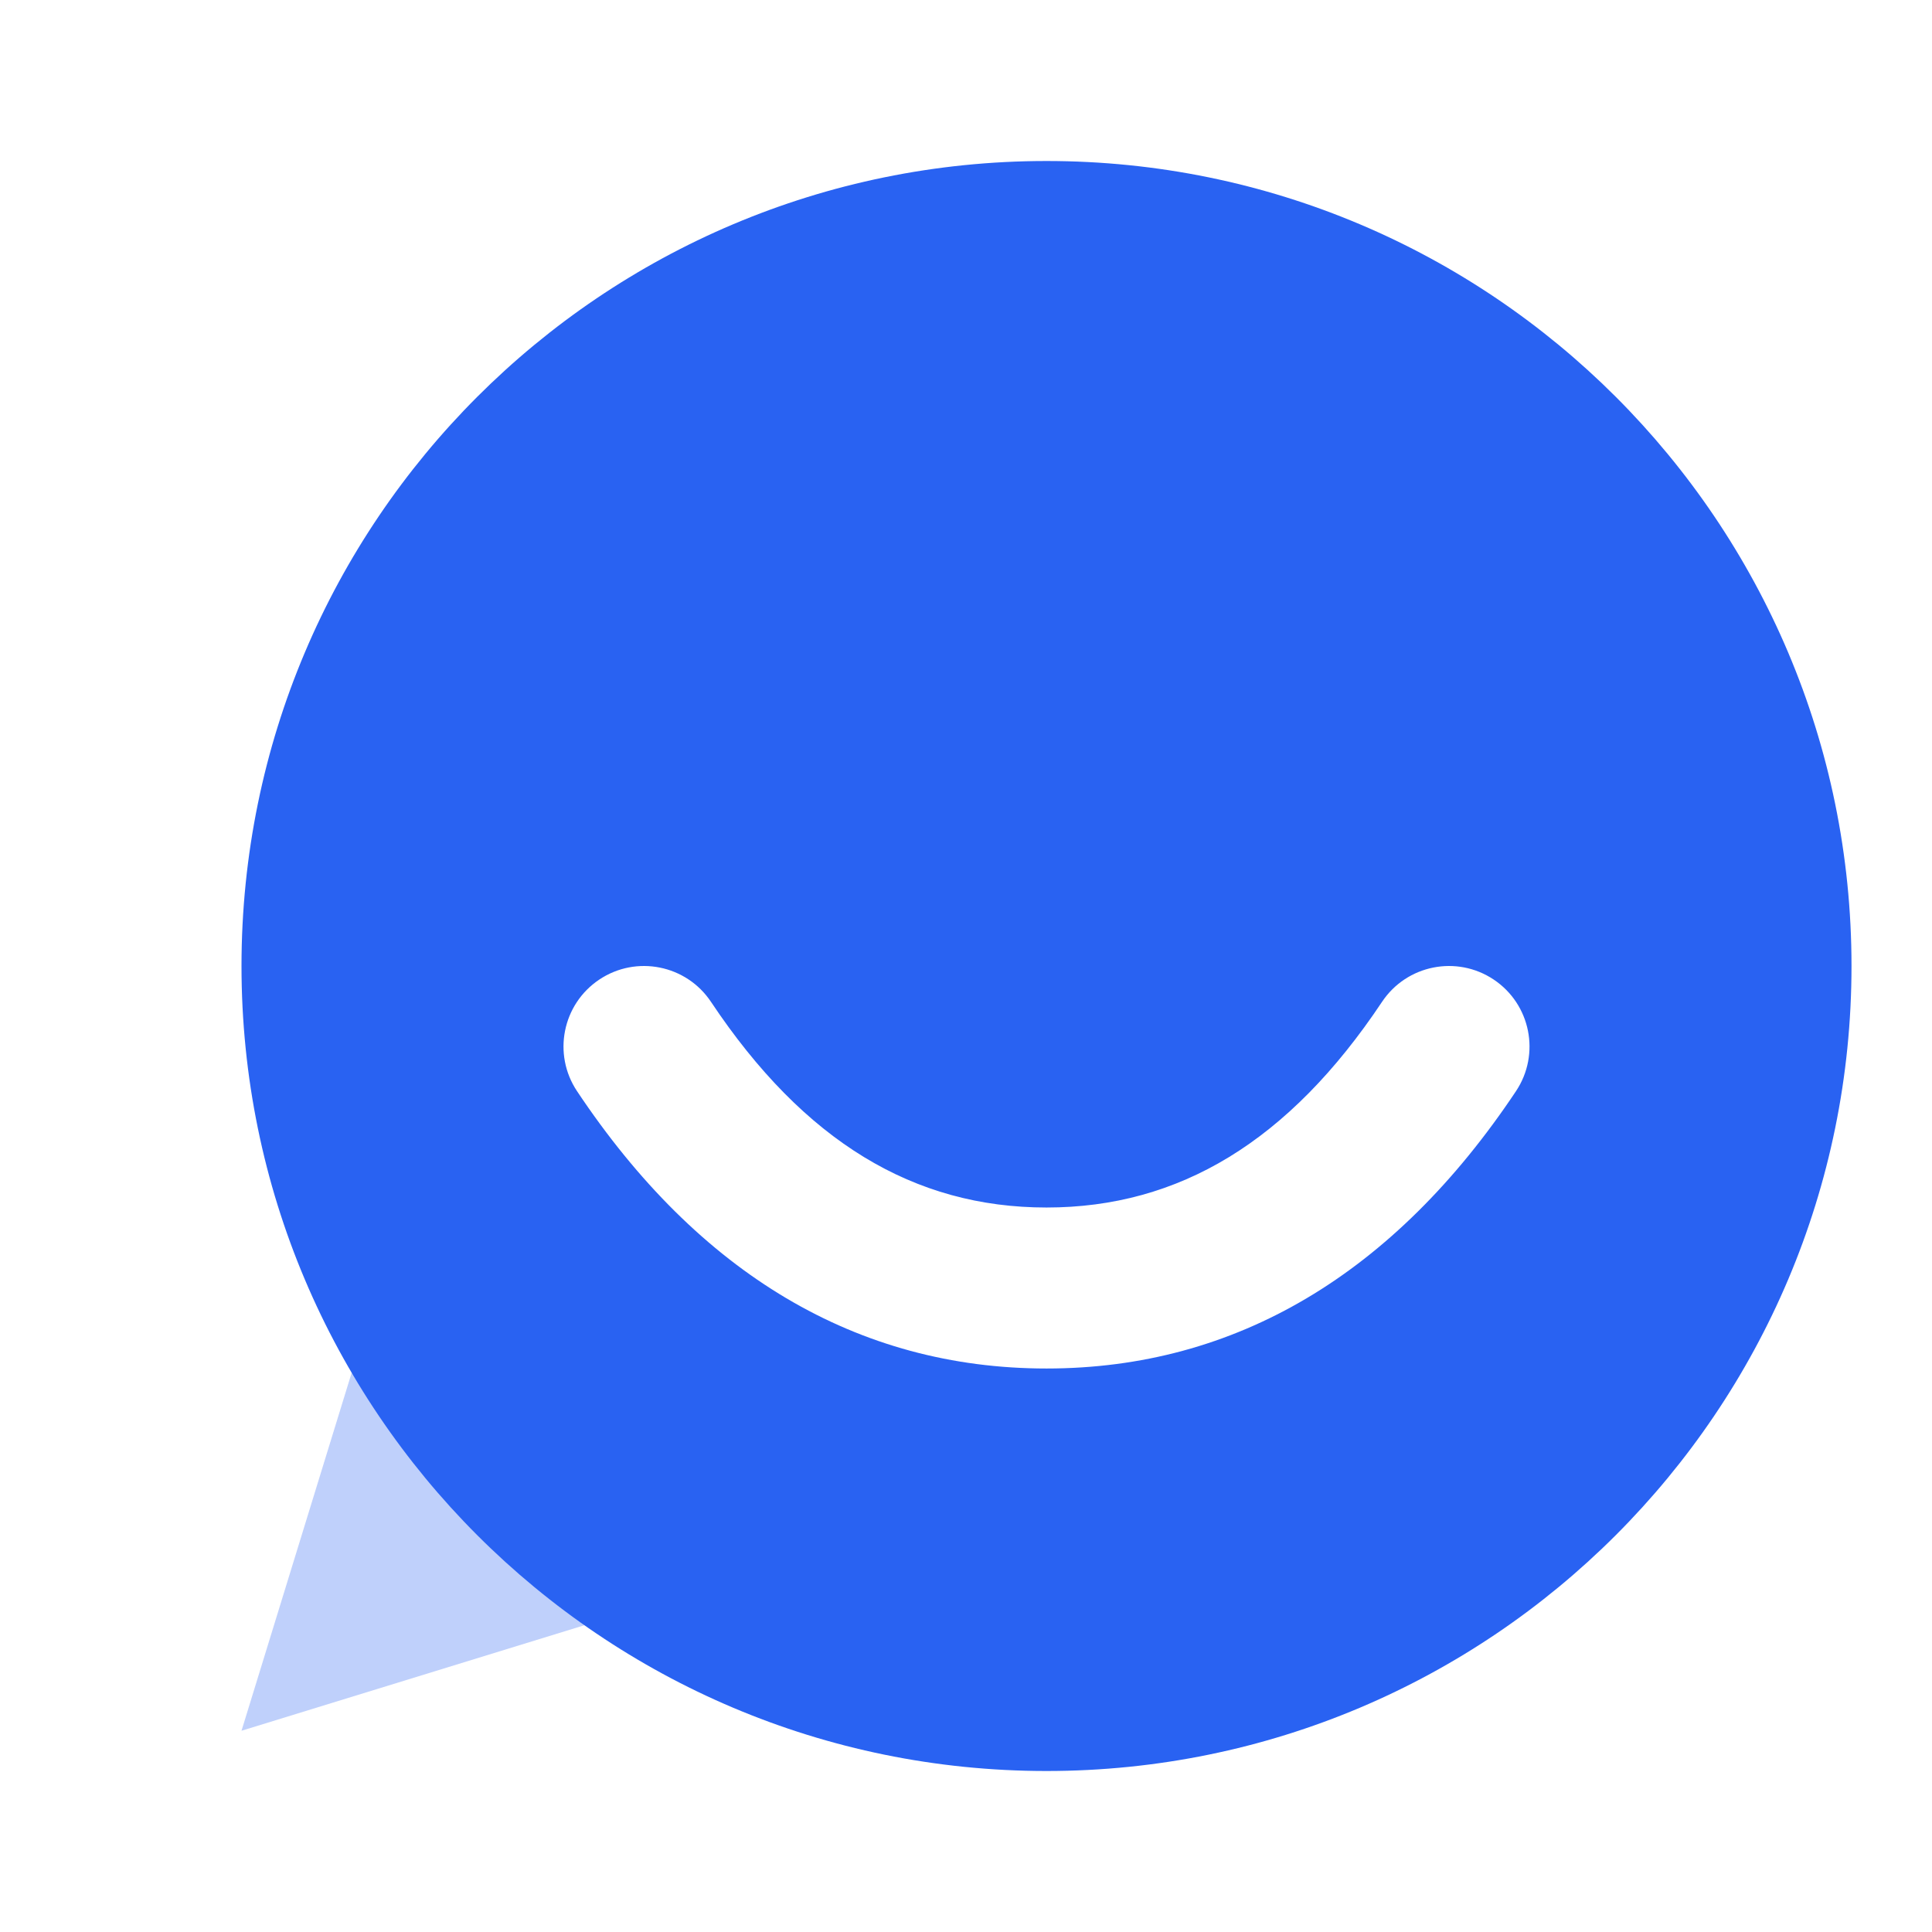
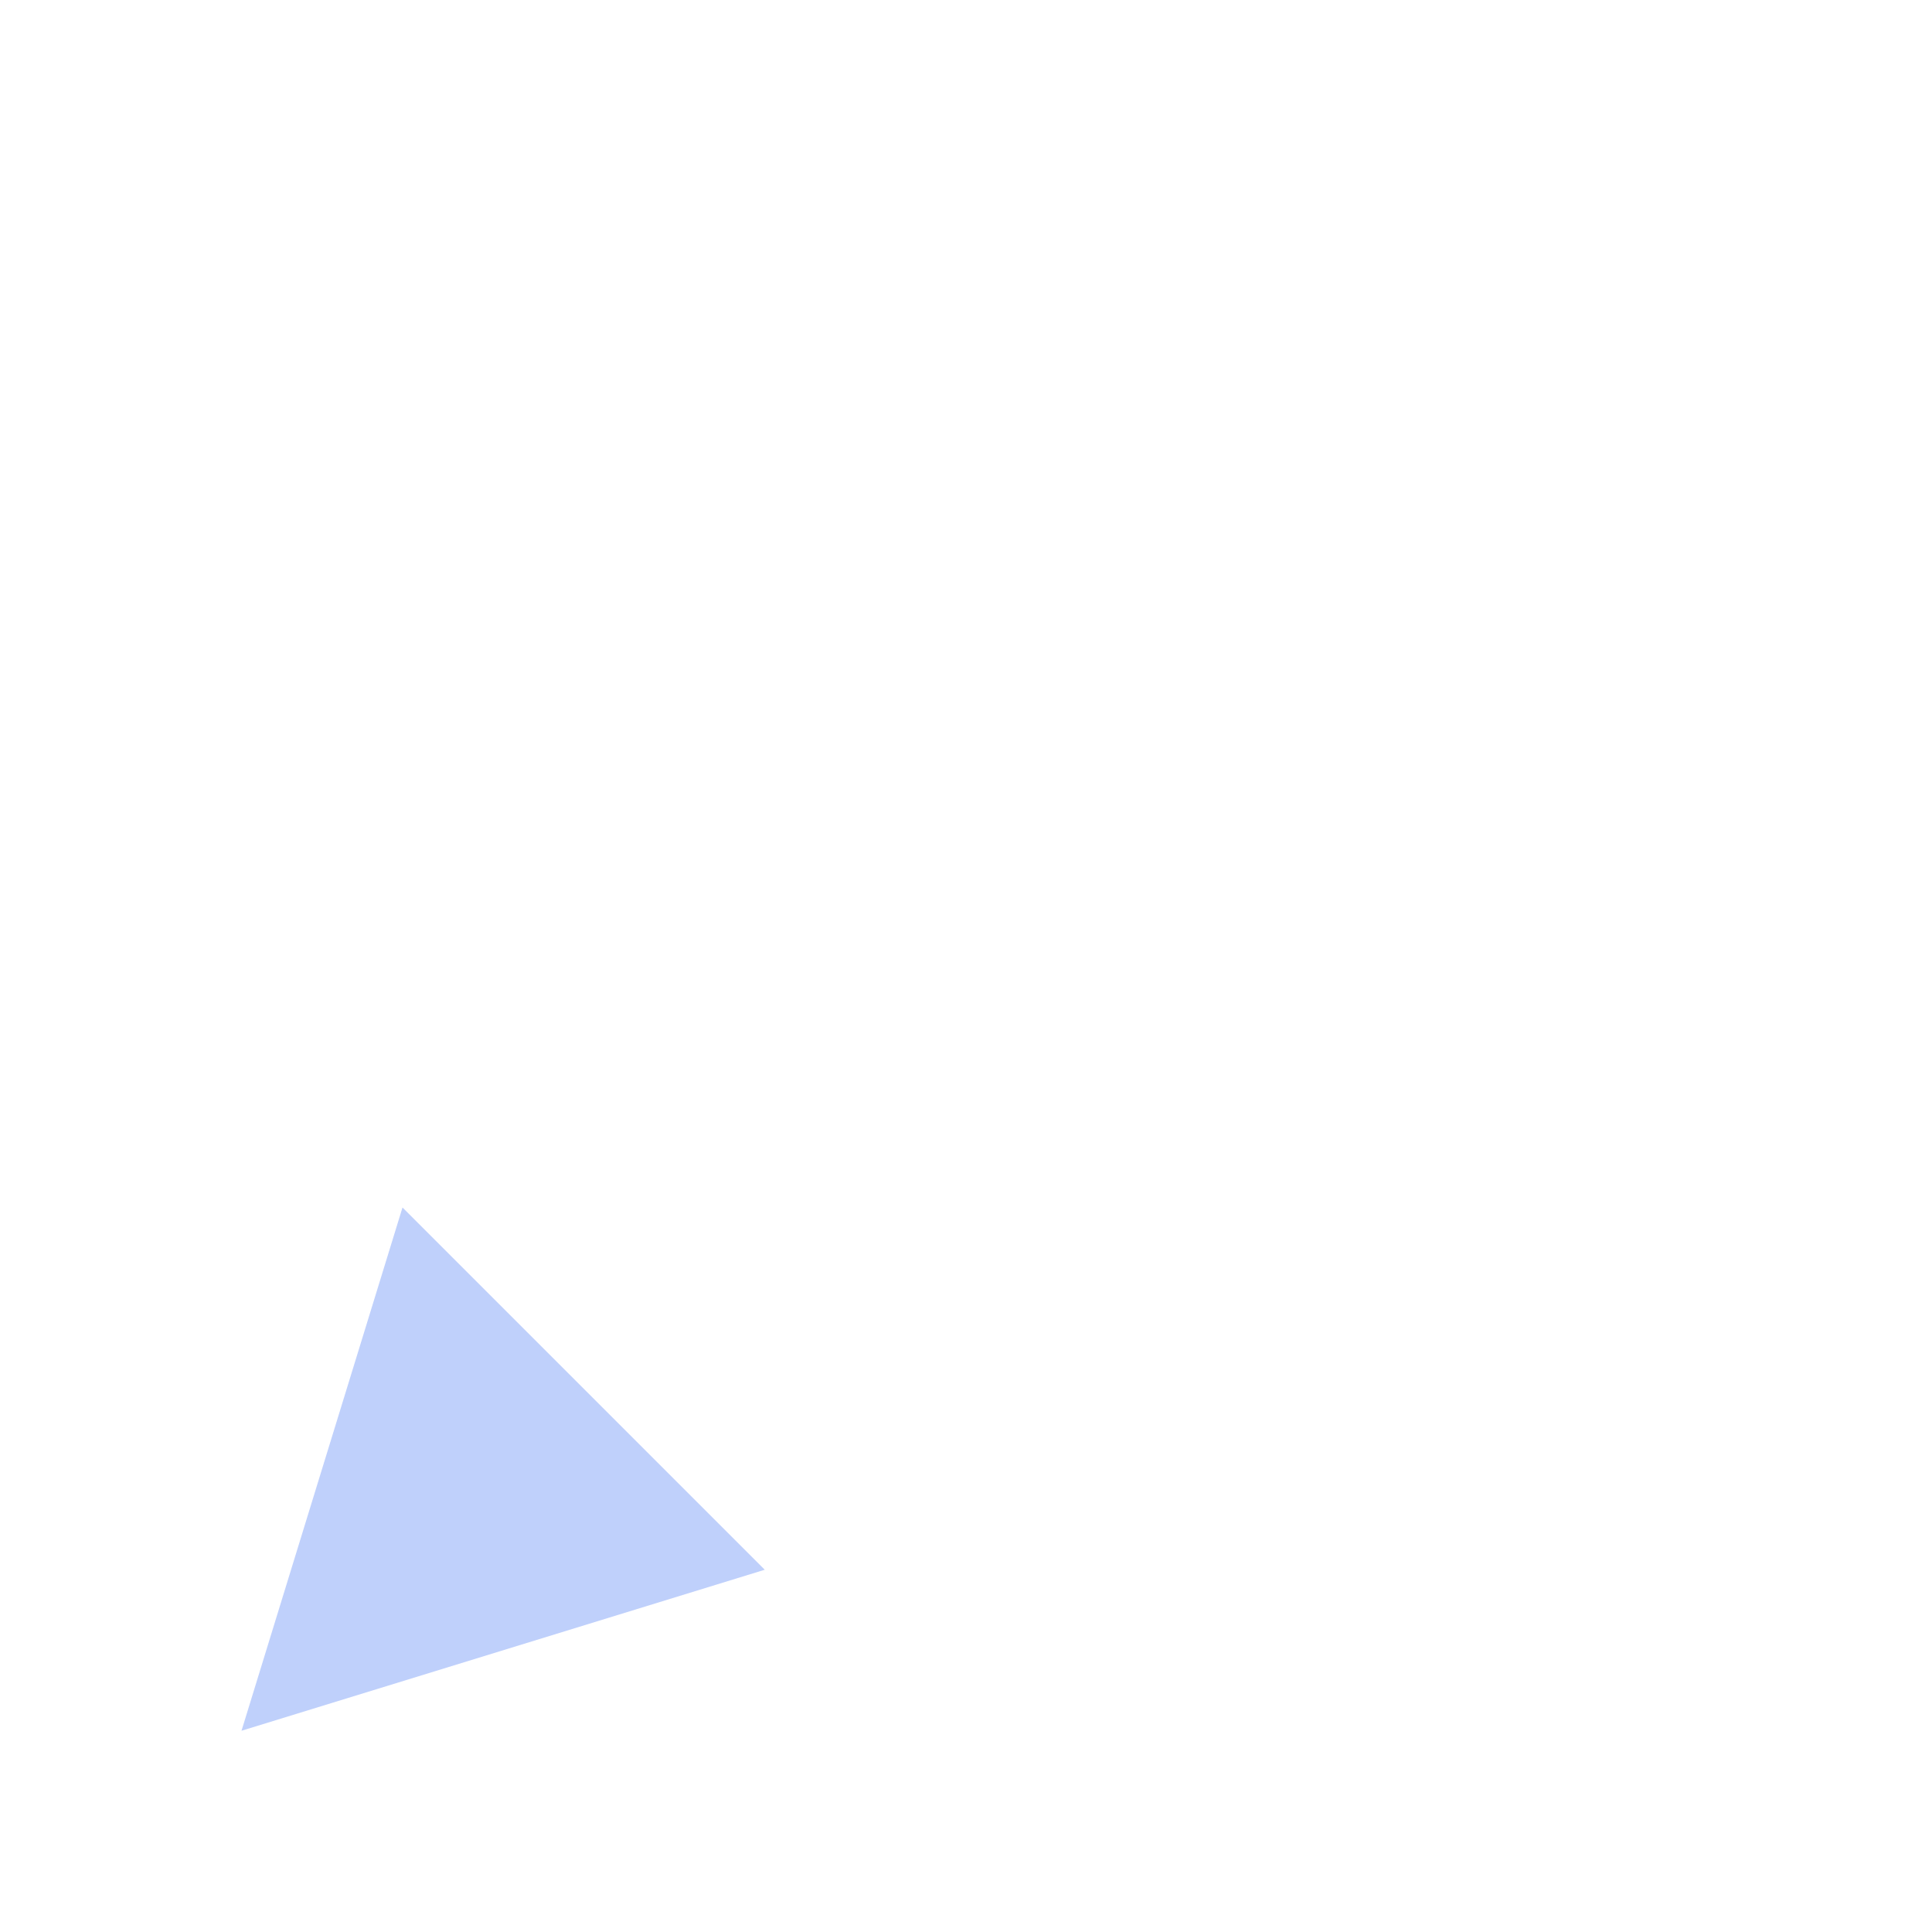
<svg xmlns="http://www.w3.org/2000/svg" width="284" height="284" viewBox="0 0 284 284" fill="none">
  <path opacity="0.3" fill-rule="evenodd" clip-rule="evenodd" d="M59.167 177.5L35.5 254.417L112.417 230.75L59.167 177.5Z" fill="#2962F2" />
-   <path d="M153.833 23.667C219.187 23.667 272.167 76.646 272.167 142C272.167 207.353 219.187 260.334 153.833 260.334C88.48 260.334 35.5 207.353 35.5 142C35.5 76.646 88.48 23.667 153.833 23.667ZM219.565 143.989C214.128 140.364 206.78 141.833 203.155 147.27C189.464 167.808 173.309 177.502 153.835 177.502C134.361 177.502 118.205 167.808 104.514 147.27C100.888 141.833 93.541 140.364 88.103 143.989C82.666 147.614 81.197 154.961 84.822 160.398C102.686 187.194 125.975 201.168 153.835 201.168C181.694 201.168 204.984 187.194 222.848 160.398C226.472 154.961 225.003 147.614 219.565 143.989Z" fill="#2962F2" />
</svg>